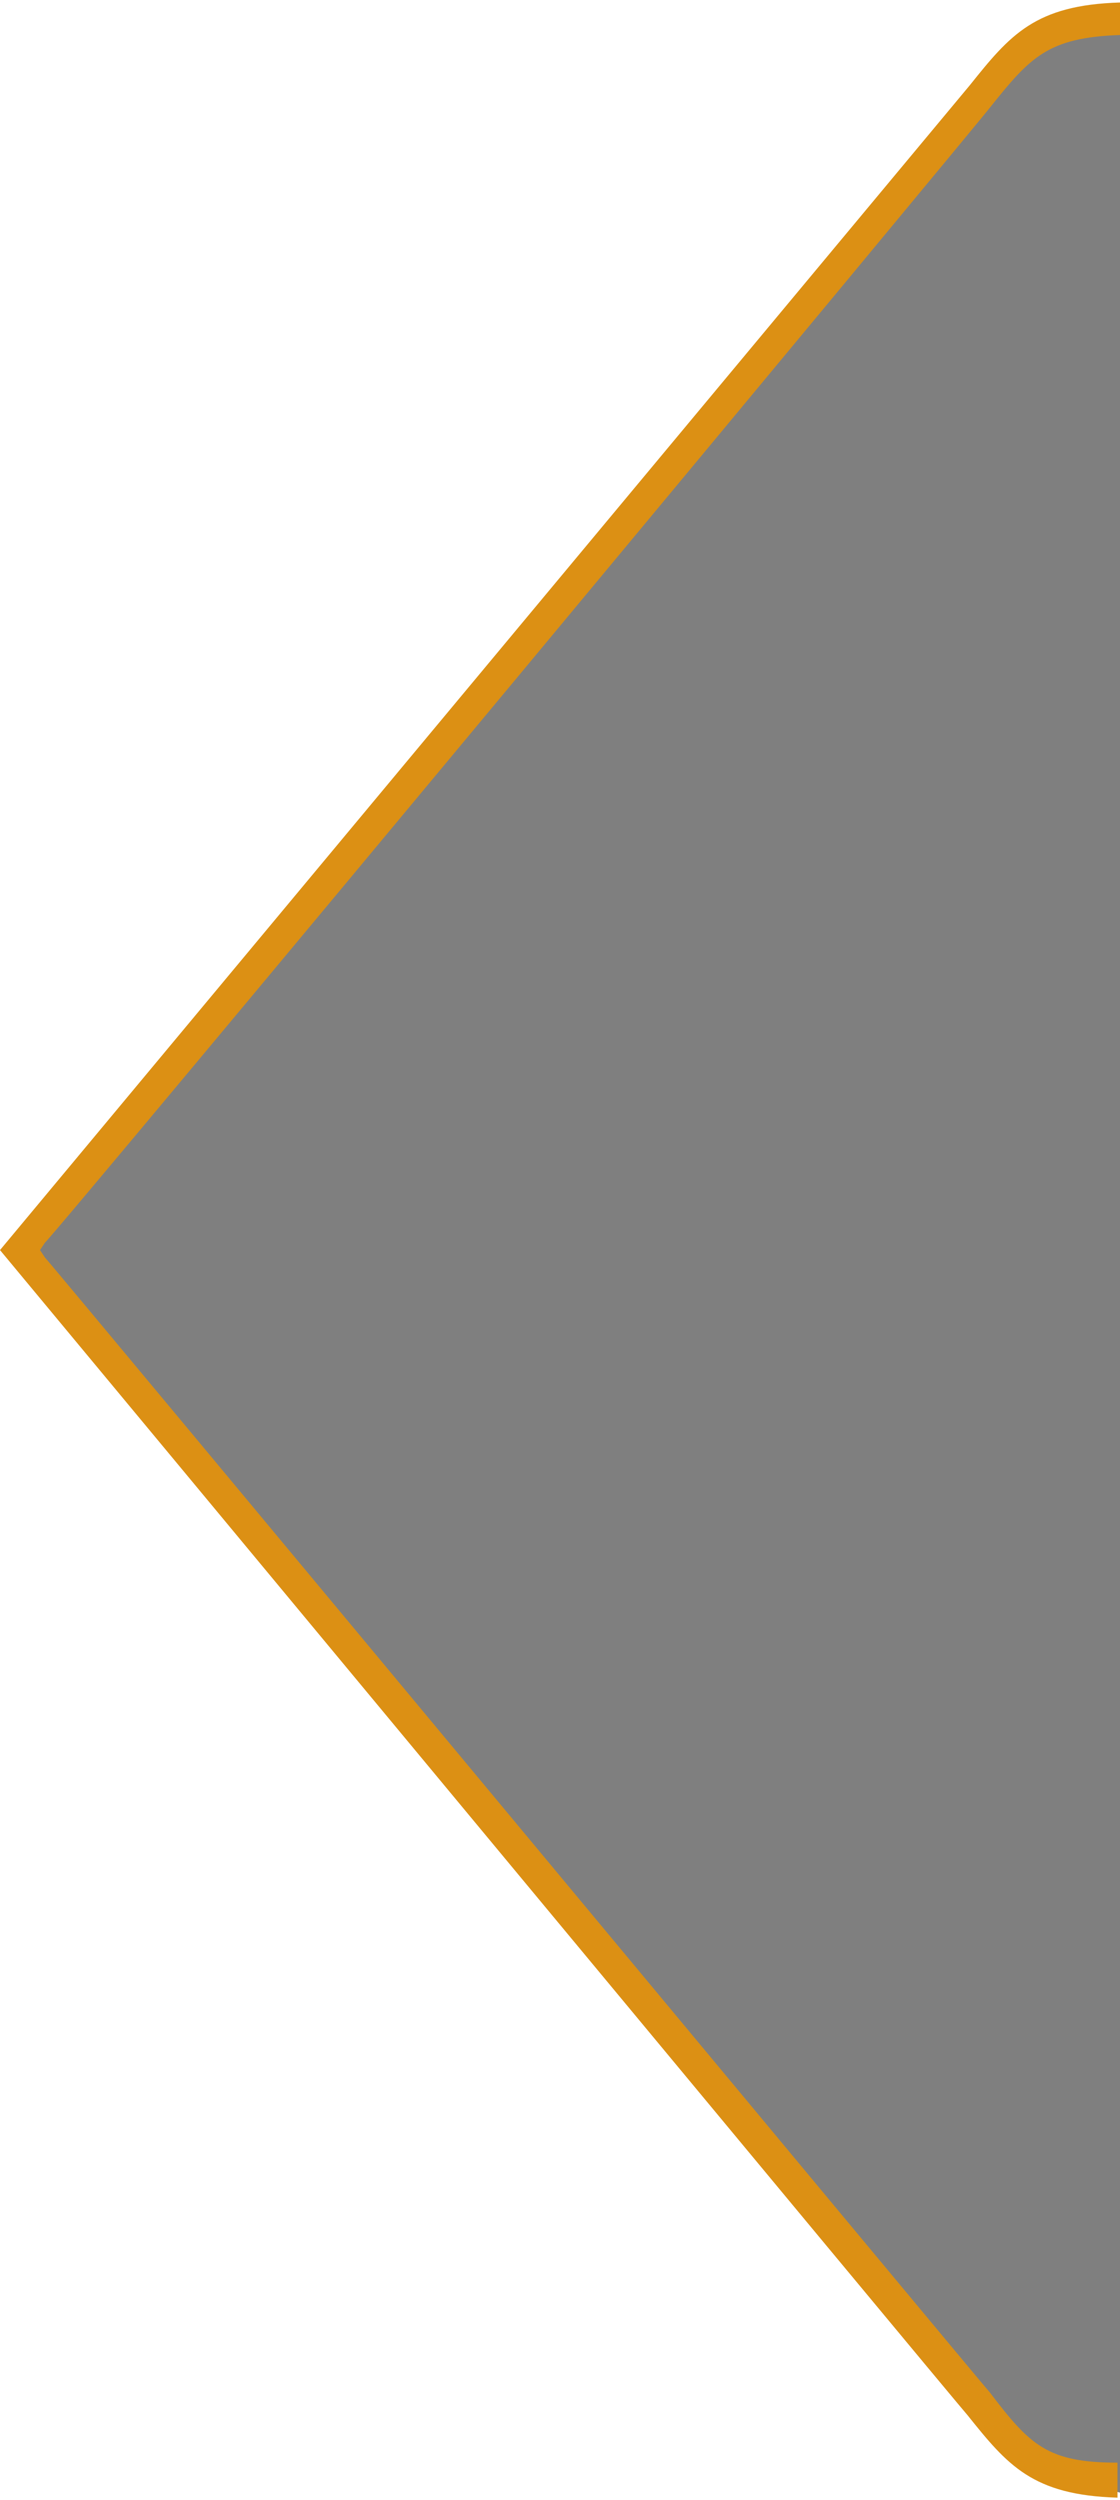
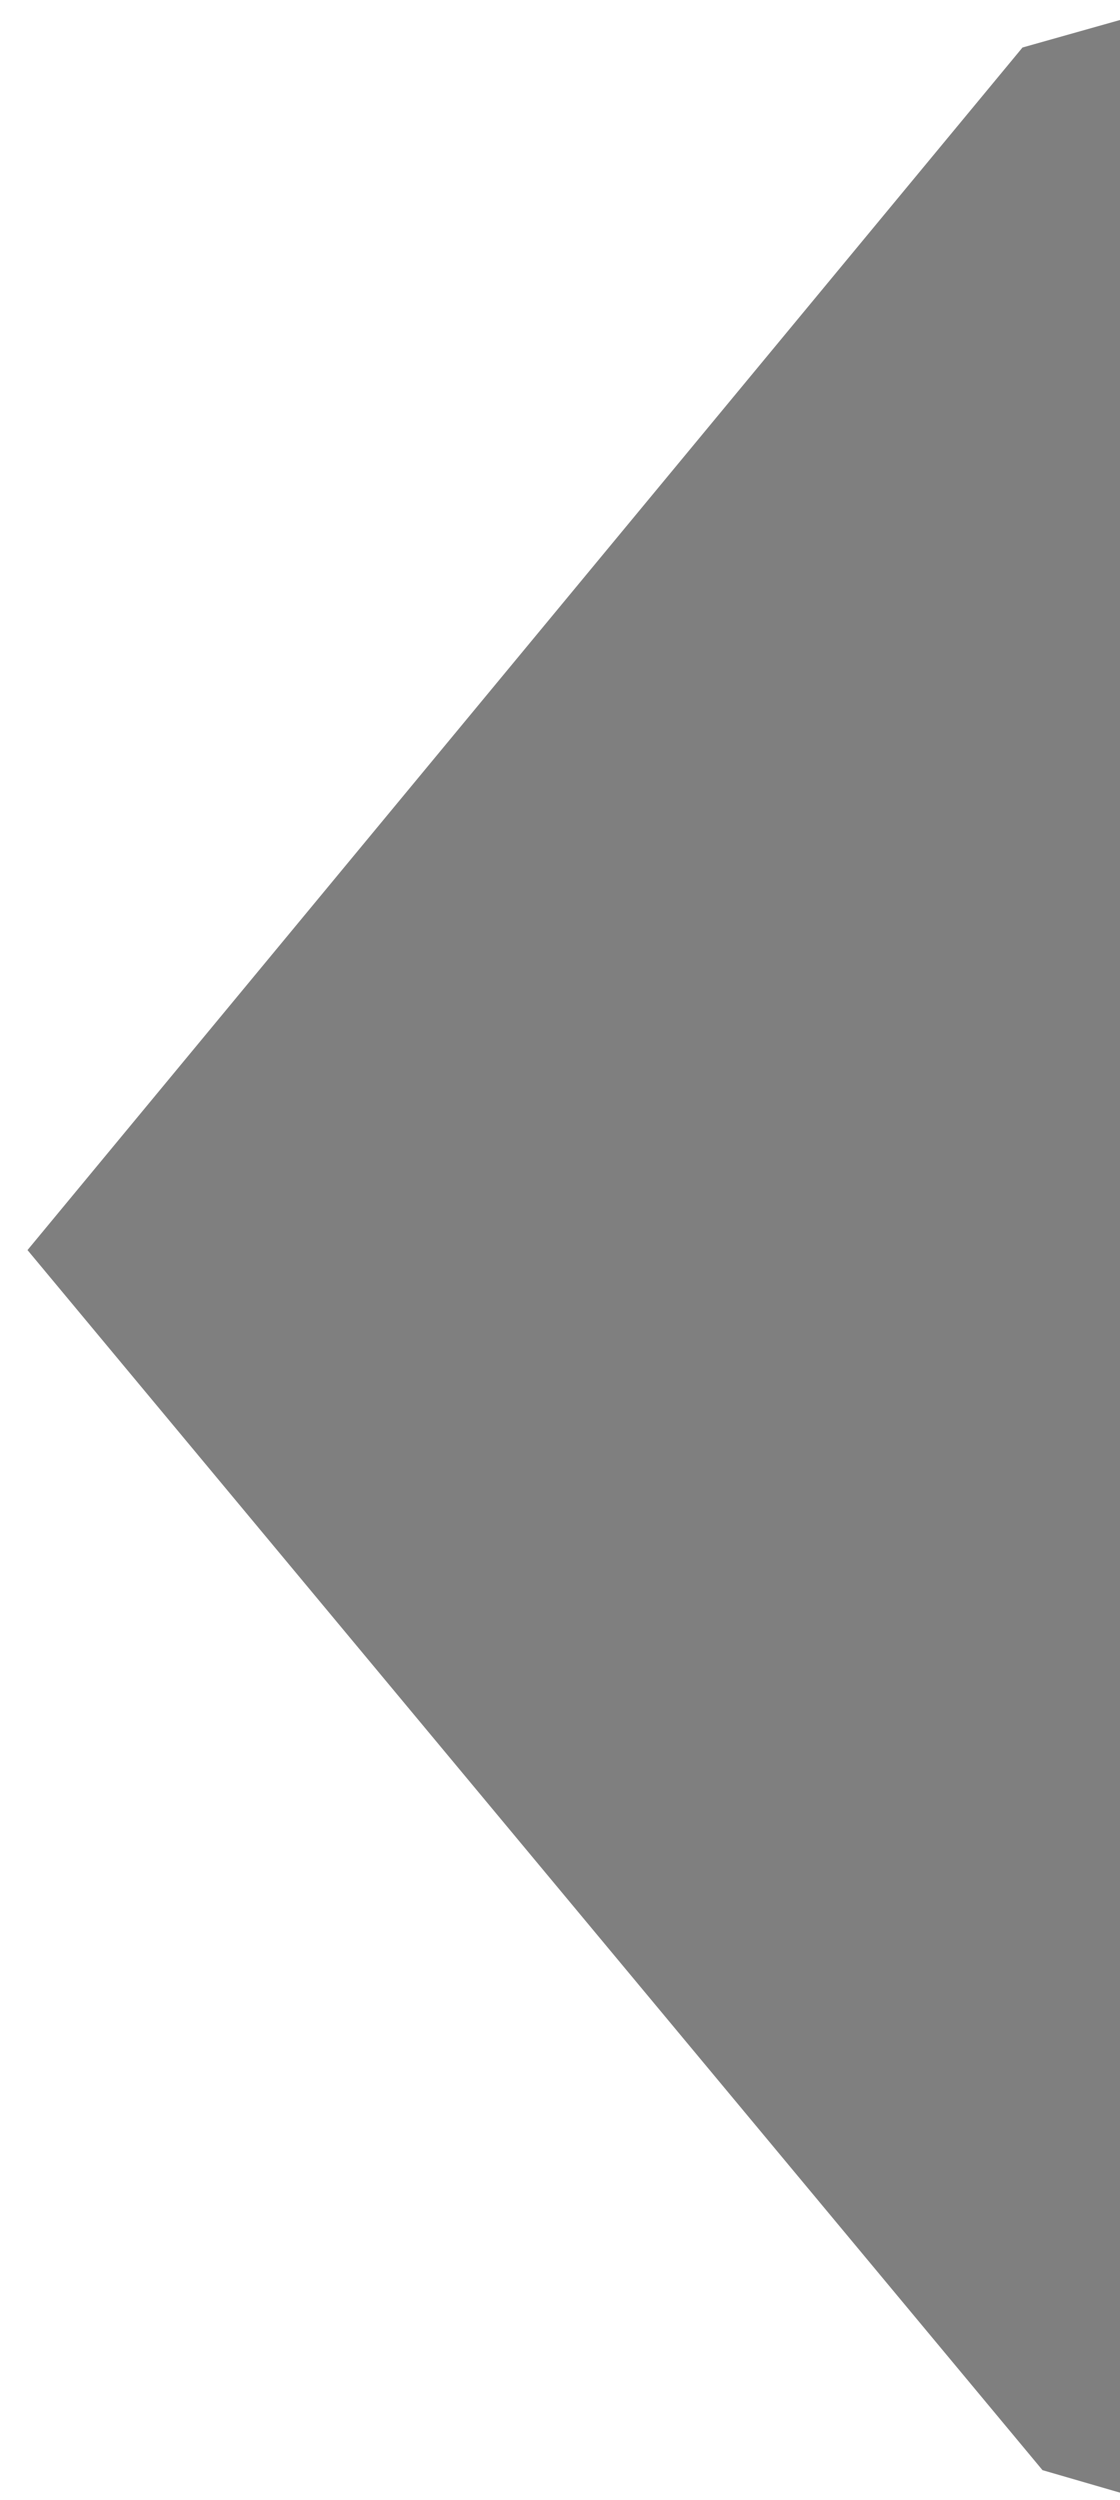
<svg xmlns="http://www.w3.org/2000/svg" version="1.1" id="Layer_1" x="0px" y="0px" viewBox="0 0 44.8 100" preserveAspectRatio="none">
  <style type="text/css">
	.st0{opacity:0.5;}
	.st1{fill:#dc9014;}
</style>
  <polygon class="st0" points="44.8,99.7 41.7,98.8 1.1,50 40.9,1.9 44.8,0.8 " />
-   <path class="st1" d="M39.6,95.7C39.4,95.5,2.1,50.6,1.8,50.3L1.6,50l0.2-0.3C2.1,49.5,39.4,4.6,39.6,4.3c1.6-2,2.3-2.8,5.2-2.9V0.1  c-3.4,0.1-4.4,1.3-6,3.3L0,50c2.5,3,38.5,46.4,38.7,46.6c1.6,2,2.6,3.2,6,3.3v-1.4C41.9,98.5,41.2,97.8,39.6,95.7z" />
</svg>